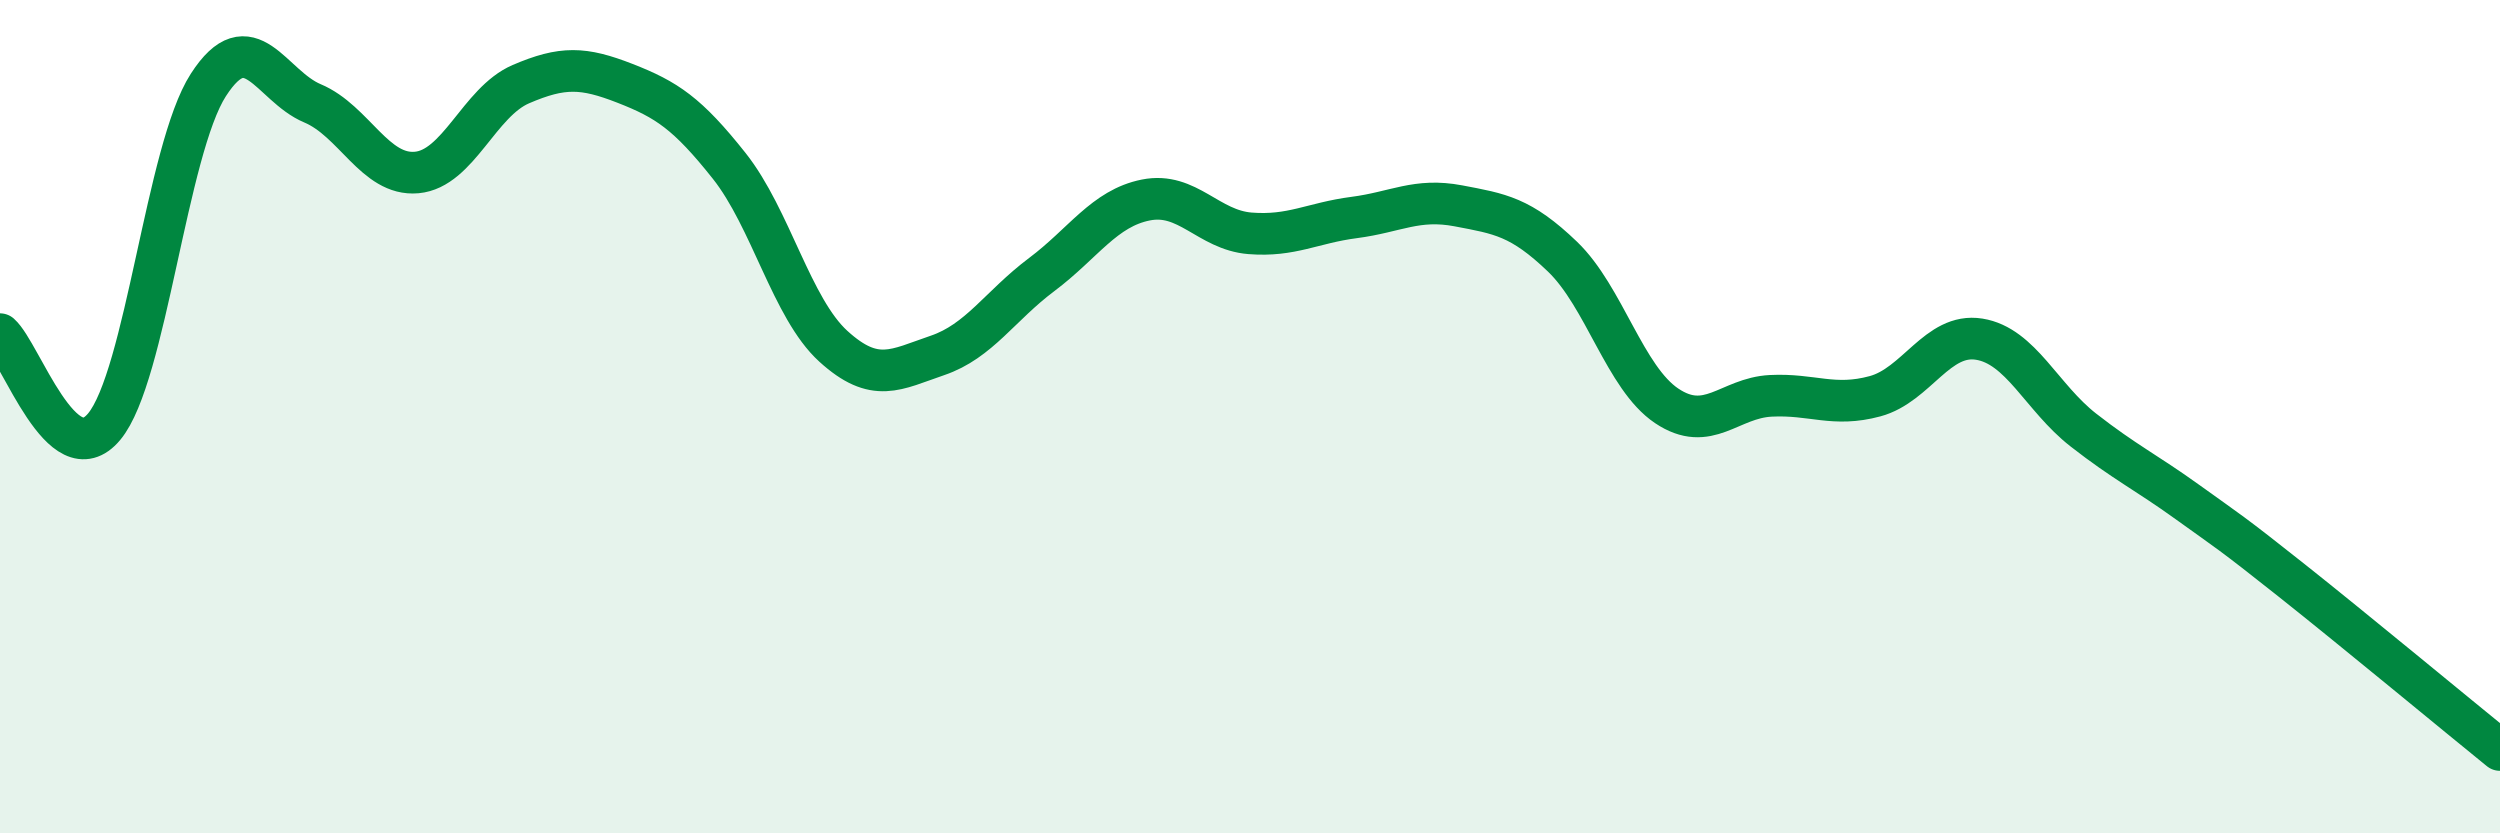
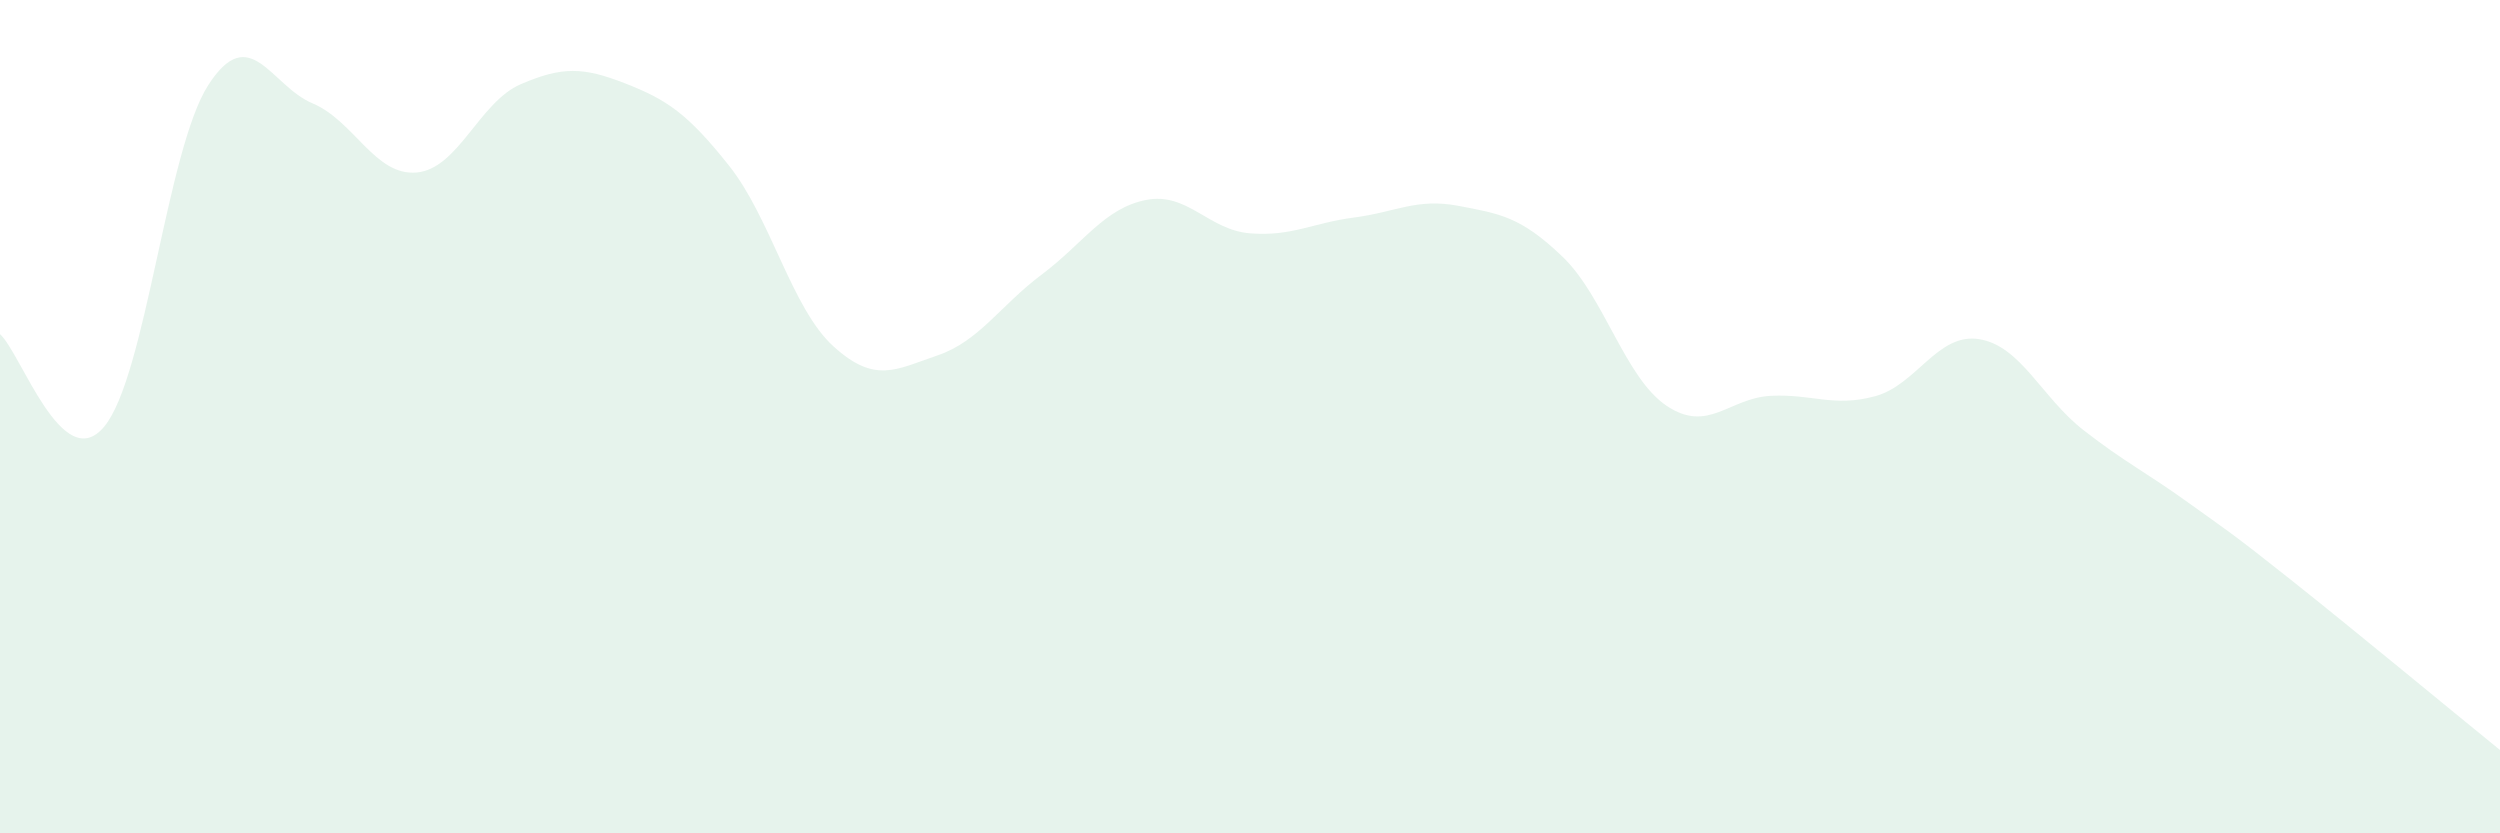
<svg xmlns="http://www.w3.org/2000/svg" width="60" height="20" viewBox="0 0 60 20">
  <path d="M 0,8.02 C 0.5,8.46 1.5,11.44 2.5,10.24 C 3.5,9.04 4,3.59 5,2.04 C 6,0.49 6.5,2.06 7.5,2.48 C 8.5,2.9 9,4.23 10,4.14 C 11,4.05 11.5,2.45 12.5,2.02 C 13.5,1.59 14,1.61 15,2 C 16,2.39 16.5,2.72 17.5,3.98 C 18.5,5.24 19,7.4 20,8.31 C 21,9.22 21.5,8.87 22.5,8.53 C 23.5,8.19 24,7.34 25,6.59 C 26,5.84 26.5,5 27.5,4.8 C 28.5,4.6 29,5.52 30,5.6 C 31,5.68 31.5,5.35 32.5,5.22 C 33.5,5.09 34,4.75 35,4.94 C 36,5.13 36.5,5.2 37.5,6.16 C 38.5,7.12 39,9.07 40,9.74 C 41,10.41 41.5,9.55 42.5,9.5 C 43.5,9.45 44,9.78 45,9.51 C 46,9.24 46.5,7.98 47.5,8.14 C 48.5,8.3 49,9.54 50,10.32 C 51,11.1 51.5,11.33 52.5,12.05 C 53.5,12.77 53.5,12.74 55,13.93 C 56.5,15.12 59,17.19 60,18L60 20L0 20Z" fill="#008740" opacity="0.1" stroke-linecap="round" stroke-linejoin="round" />
-   <path d="M 0,8.02 C 0.5,8.46 1.5,11.44 2.5,10.24 C 3.5,9.04 4,3.59 5,2.04 C 6,0.49 6.5,2.06 7.5,2.48 C 8.5,2.9 9,4.23 10,4.14 C 11,4.05 11.5,2.45 12.5,2.02 C 13.5,1.59 14,1.61 15,2 C 16,2.39 16.5,2.72 17.5,3.98 C 18.5,5.24 19,7.4 20,8.31 C 21,9.22 21.5,8.87 22.5,8.53 C 23.5,8.19 24,7.34 25,6.59 C 26,5.84 26.5,5 27.5,4.8 C 28.5,4.6 29,5.52 30,5.6 C 31,5.68 31.5,5.35 32.5,5.22 C 33.5,5.09 34,4.75 35,4.94 C 36,5.13 36.5,5.2 37.5,6.16 C 38.5,7.12 39,9.07 40,9.74 C 41,10.41 41.5,9.55 42.5,9.5 C 43.5,9.45 44,9.78 45,9.51 C 46,9.24 46.5,7.98 47.5,8.14 C 48.5,8.3 49,9.54 50,10.32 C 51,11.1 51.5,11.33 52.5,12.05 C 53.5,12.77 53.5,12.74 55,13.93 C 56.5,15.12 59,17.19 60,18" stroke="#008740" stroke-width="1" fill="none" stroke-linecap="round" stroke-linejoin="round" />
</svg>